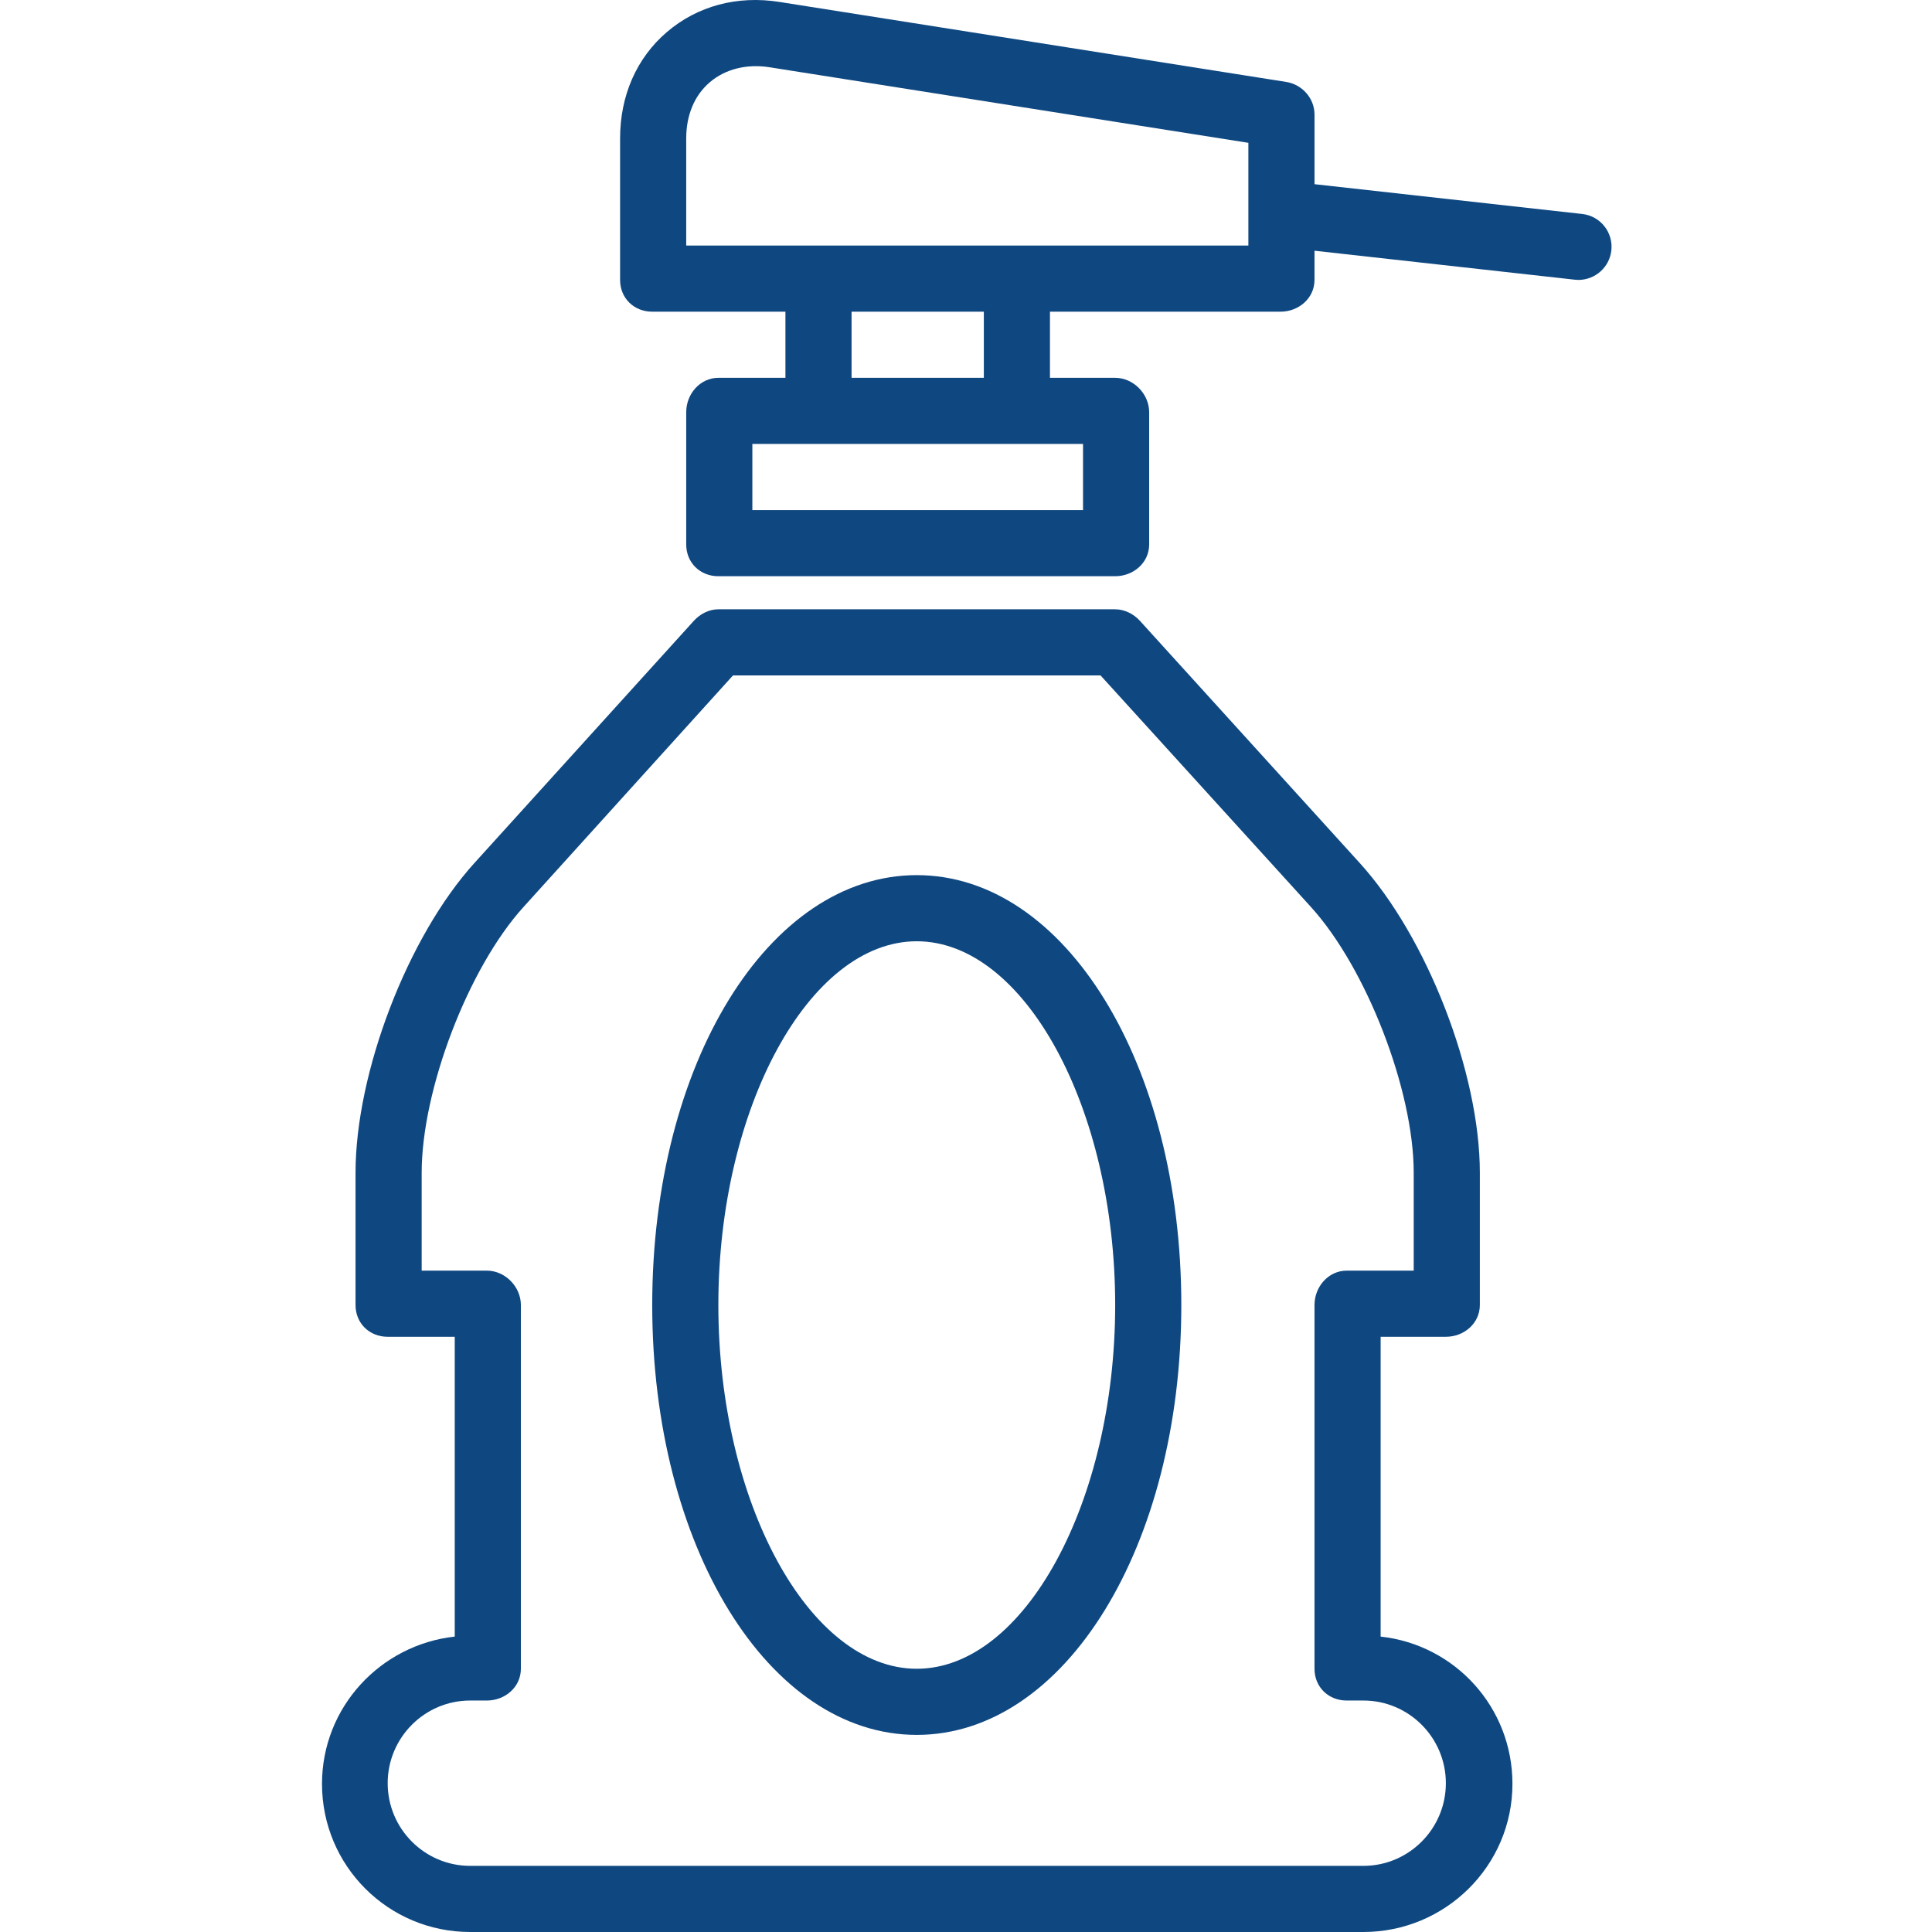
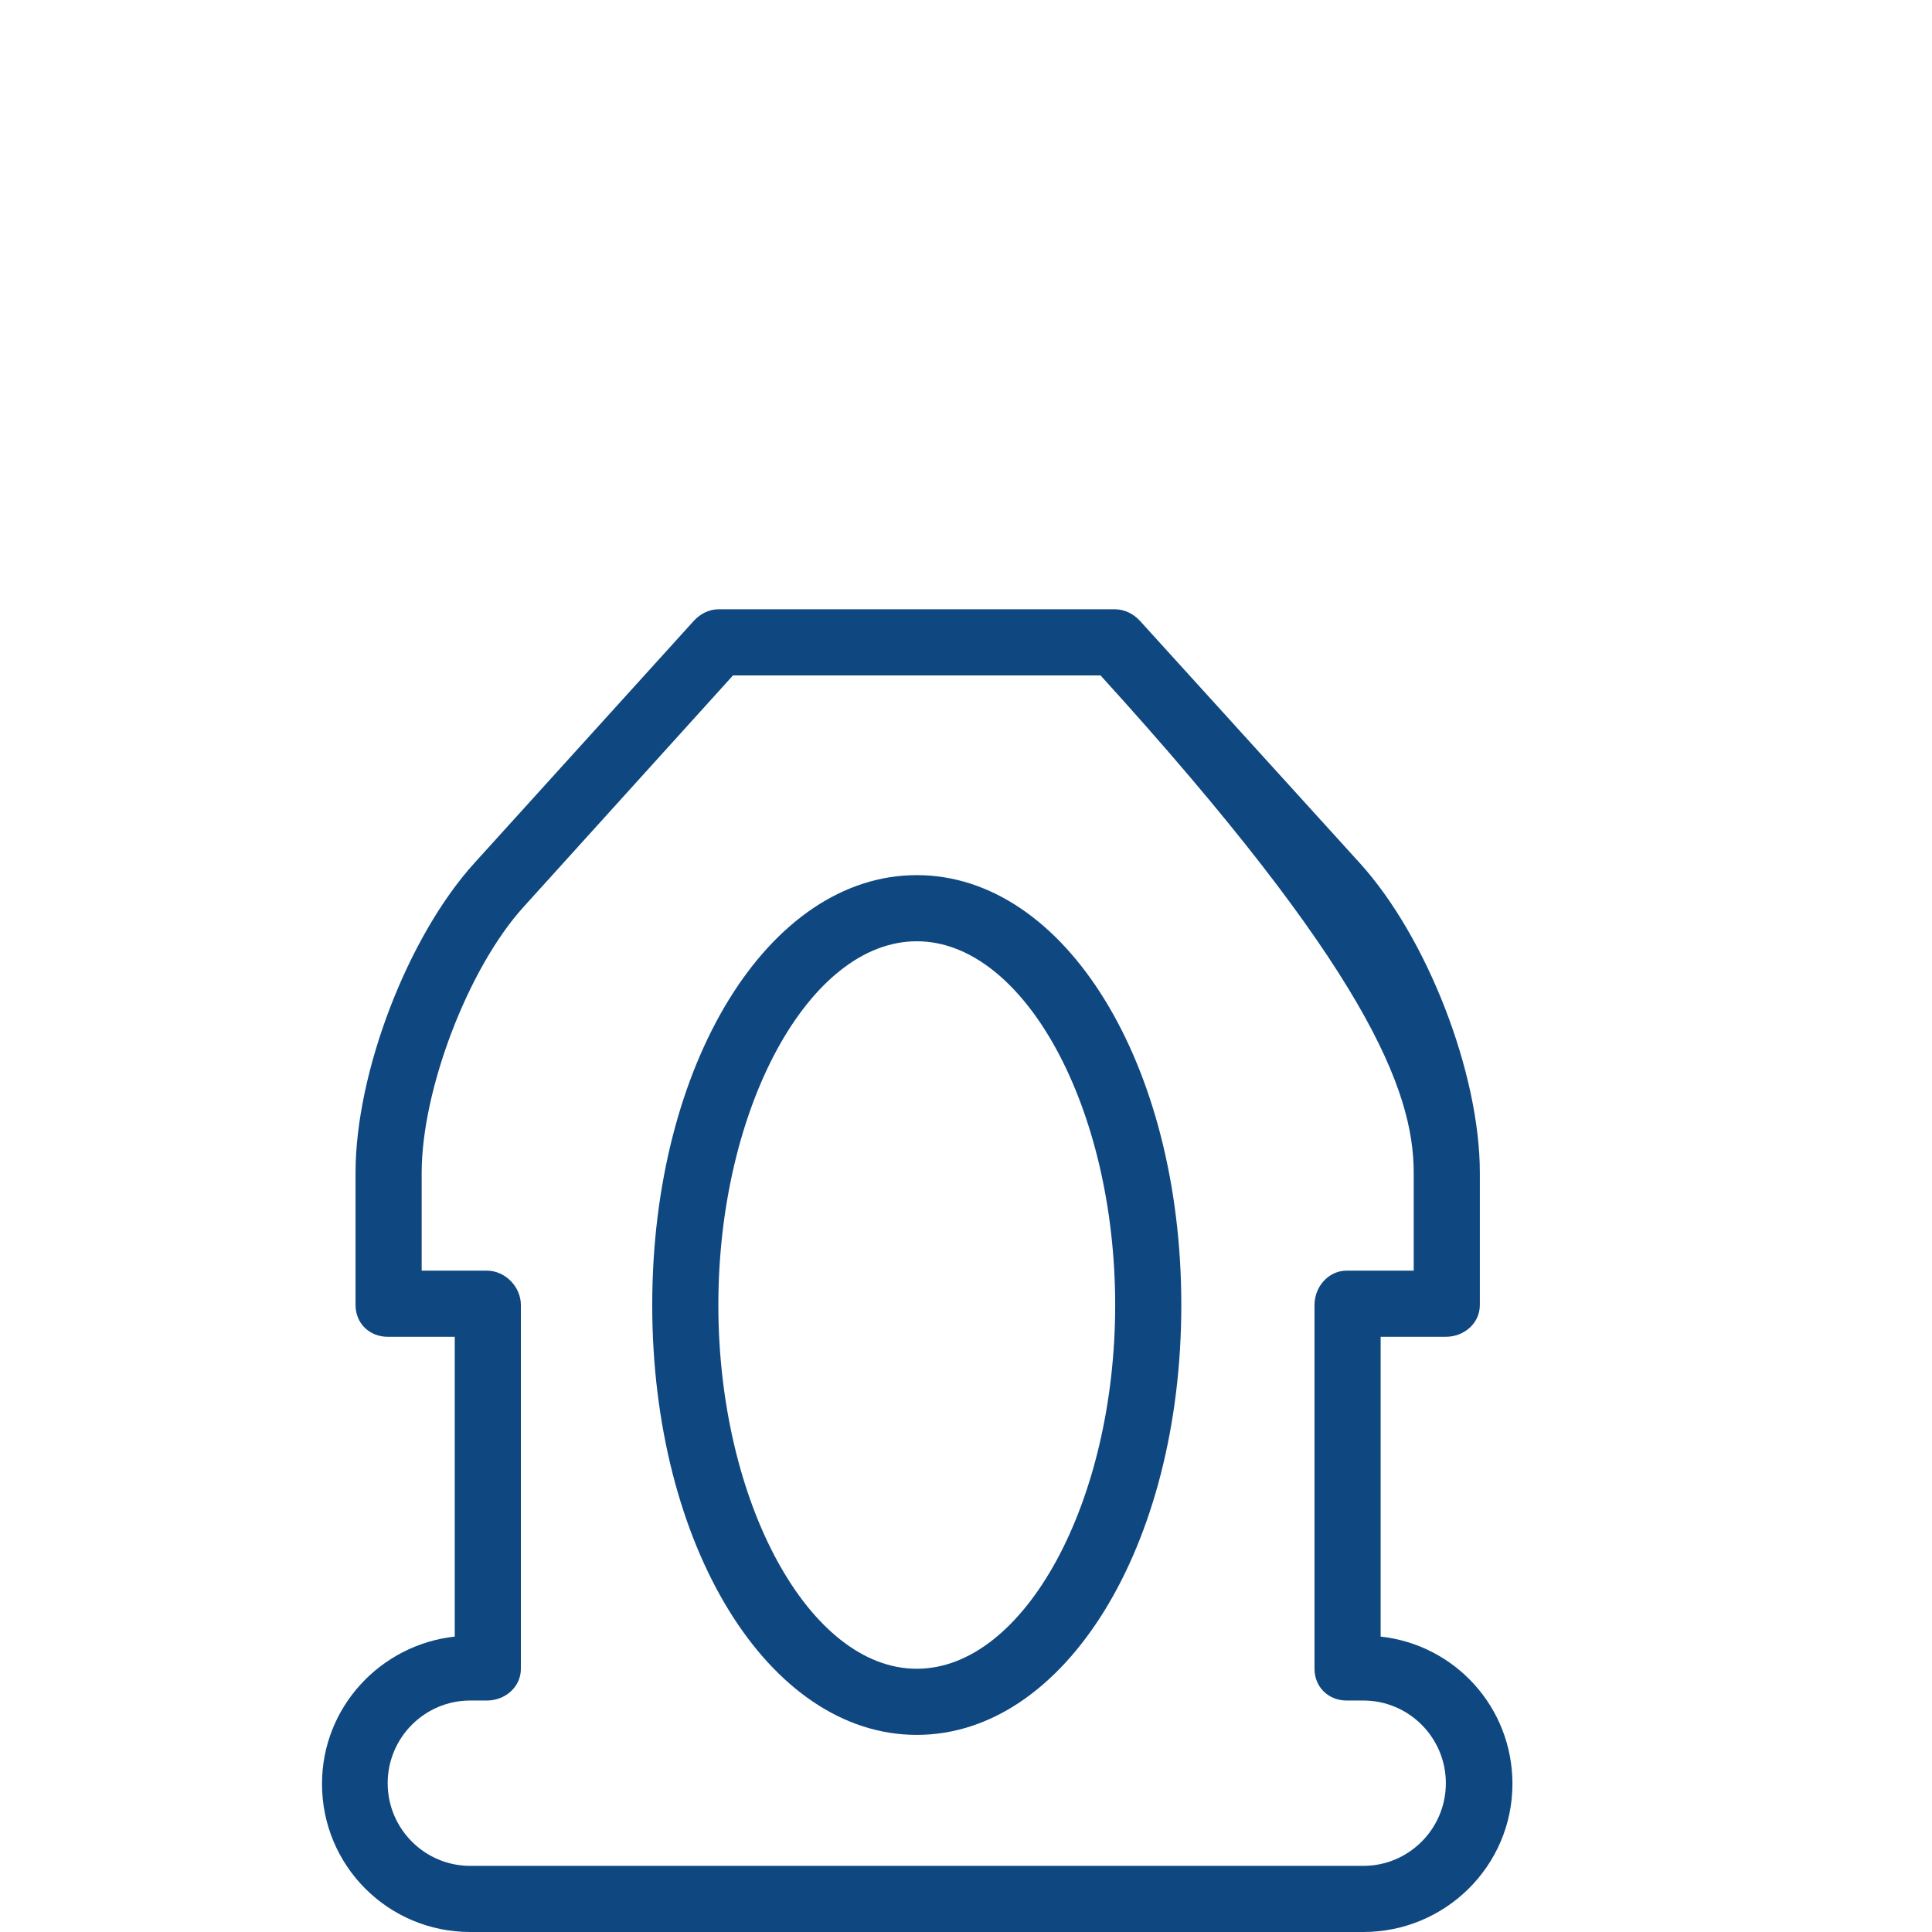
<svg xmlns="http://www.w3.org/2000/svg" width="300" height="300" viewBox="0 0 300 300" fill="none">
  <path d="M142.355 135.89C119.32 135.89 101.277 165.21 101.277 202.642C101.277 240.073 119.321 269.393 142.355 269.393C165.39 269.393 183.433 240.073 183.433 202.642C183.433 165.21 165.39 135.89 142.355 135.89ZM142.355 259.124C125.655 259.124 111.546 233.258 111.546 202.642C111.546 172.025 125.655 146.16 142.355 146.16C159.055 146.16 173.164 172.025 173.164 202.642C173.164 233.258 159.056 259.124 142.355 259.124Z" fill="#0F4881" />
-   <path d="M214.385 254.128V207.575H224.511C227.347 207.575 229.79 205.478 229.79 202.642V182.103C229.79 166.592 221.558 145.466 211.141 134.01L176.999 96.393C176.025 95.323 174.61 94.611 173.163 94.611H111.546C110.099 94.611 108.72 95.323 107.746 96.393L73.711 133.96C63.295 145.418 55.207 166.594 55.207 182.103V202.642C55.207 205.478 57.362 207.575 60.198 207.575H70.612V254.128C59.059 255.398 50 265.112 50 276.994C50 289.735 60.282 300 73.007 300H211.701C224.426 300 234.851 289.735 234.851 276.994C234.852 265.113 225.939 255.398 214.385 254.128ZM211.702 289.73H73.009C65.946 289.73 60.199 283.971 60.199 276.893C60.199 269.816 65.946 264.057 73.009 264.057H75.604C78.44 264.057 80.882 261.96 80.882 259.124V202.642C80.882 199.806 78.439 197.305 75.604 197.305H65.478V182.103C65.478 169.262 72.689 150.3 81.311 140.815L113.819 104.88H170.892L203.543 140.815C212.165 150.3 219.521 169.261 219.521 182.103V197.305H209.107C206.271 197.305 204.116 199.806 204.116 202.642V259.124C204.116 261.96 206.271 264.057 209.107 264.057H211.702C218.765 264.057 224.511 269.816 224.511 276.893C224.511 283.971 218.765 289.73 211.702 289.73Z" fill="#0F4881" />
-   <path d="M245.688 33.227L204.117 28.6V17.791C204.117 15.264 202.206 13.114 199.712 12.72L121.041 0.302C114.469 -0.737 108.293 0.924 103.554 4.976C98.833 9.01 96.287 14.872 96.287 21.482V43.465C96.287 46.301 98.442 48.398 101.278 48.398H121.961V58.668H111.547C108.711 58.668 106.556 61.168 106.556 64.004V84.543C106.556 87.379 108.711 89.476 111.547 89.476H173.164C176 89.476 178.443 87.379 178.443 84.543V64.004C178.443 61.168 175.999 58.668 173.164 58.668H163.038V48.398H198.837C201.673 48.398 204.116 46.301 204.116 43.465V38.932L244.555 43.434C244.747 43.455 244.903 43.465 245.092 43.465C247.675 43.465 249.915 41.523 250.207 38.897C250.521 36.078 248.509 33.54 245.688 33.227ZM168.173 68.937V79.206H116.826V68.937H126.952H157.76H168.173ZM132.23 58.668V48.398H152.769V58.668H132.23ZM193.847 38.128H157.76H126.951H106.556V21.482C106.556 17.923 107.806 14.834 110.207 12.782C112.626 10.713 115.952 9.887 119.511 10.446L193.847 22.178V38.128Z" fill="#0F4881" />
+   <path d="M214.385 254.128V207.575H224.511C227.347 207.575 229.79 205.478 229.79 202.642V182.103C229.79 166.592 221.558 145.466 211.141 134.01L176.999 96.393C176.025 95.323 174.61 94.611 173.163 94.611H111.546C110.099 94.611 108.72 95.323 107.746 96.393L73.711 133.96C63.295 145.418 55.207 166.594 55.207 182.103V202.642C55.207 205.478 57.362 207.575 60.198 207.575H70.612V254.128C59.059 255.398 50 265.112 50 276.994C50 289.735 60.282 300 73.007 300H211.701C224.426 300 234.851 289.735 234.851 276.994C234.852 265.113 225.939 255.398 214.385 254.128ZM211.702 289.73H73.009C65.946 289.73 60.199 283.971 60.199 276.893C60.199 269.816 65.946 264.057 73.009 264.057H75.604C78.44 264.057 80.882 261.96 80.882 259.124V202.642C80.882 199.806 78.439 197.305 75.604 197.305H65.478V182.103C65.478 169.262 72.689 150.3 81.311 140.815L113.819 104.88H170.892C212.165 150.3 219.521 169.261 219.521 182.103V197.305H209.107C206.271 197.305 204.116 199.806 204.116 202.642V259.124C204.116 261.96 206.271 264.057 209.107 264.057H211.702C218.765 264.057 224.511 269.816 224.511 276.893C224.511 283.971 218.765 289.73 211.702 289.73Z" fill="#0F4881" />
</svg>